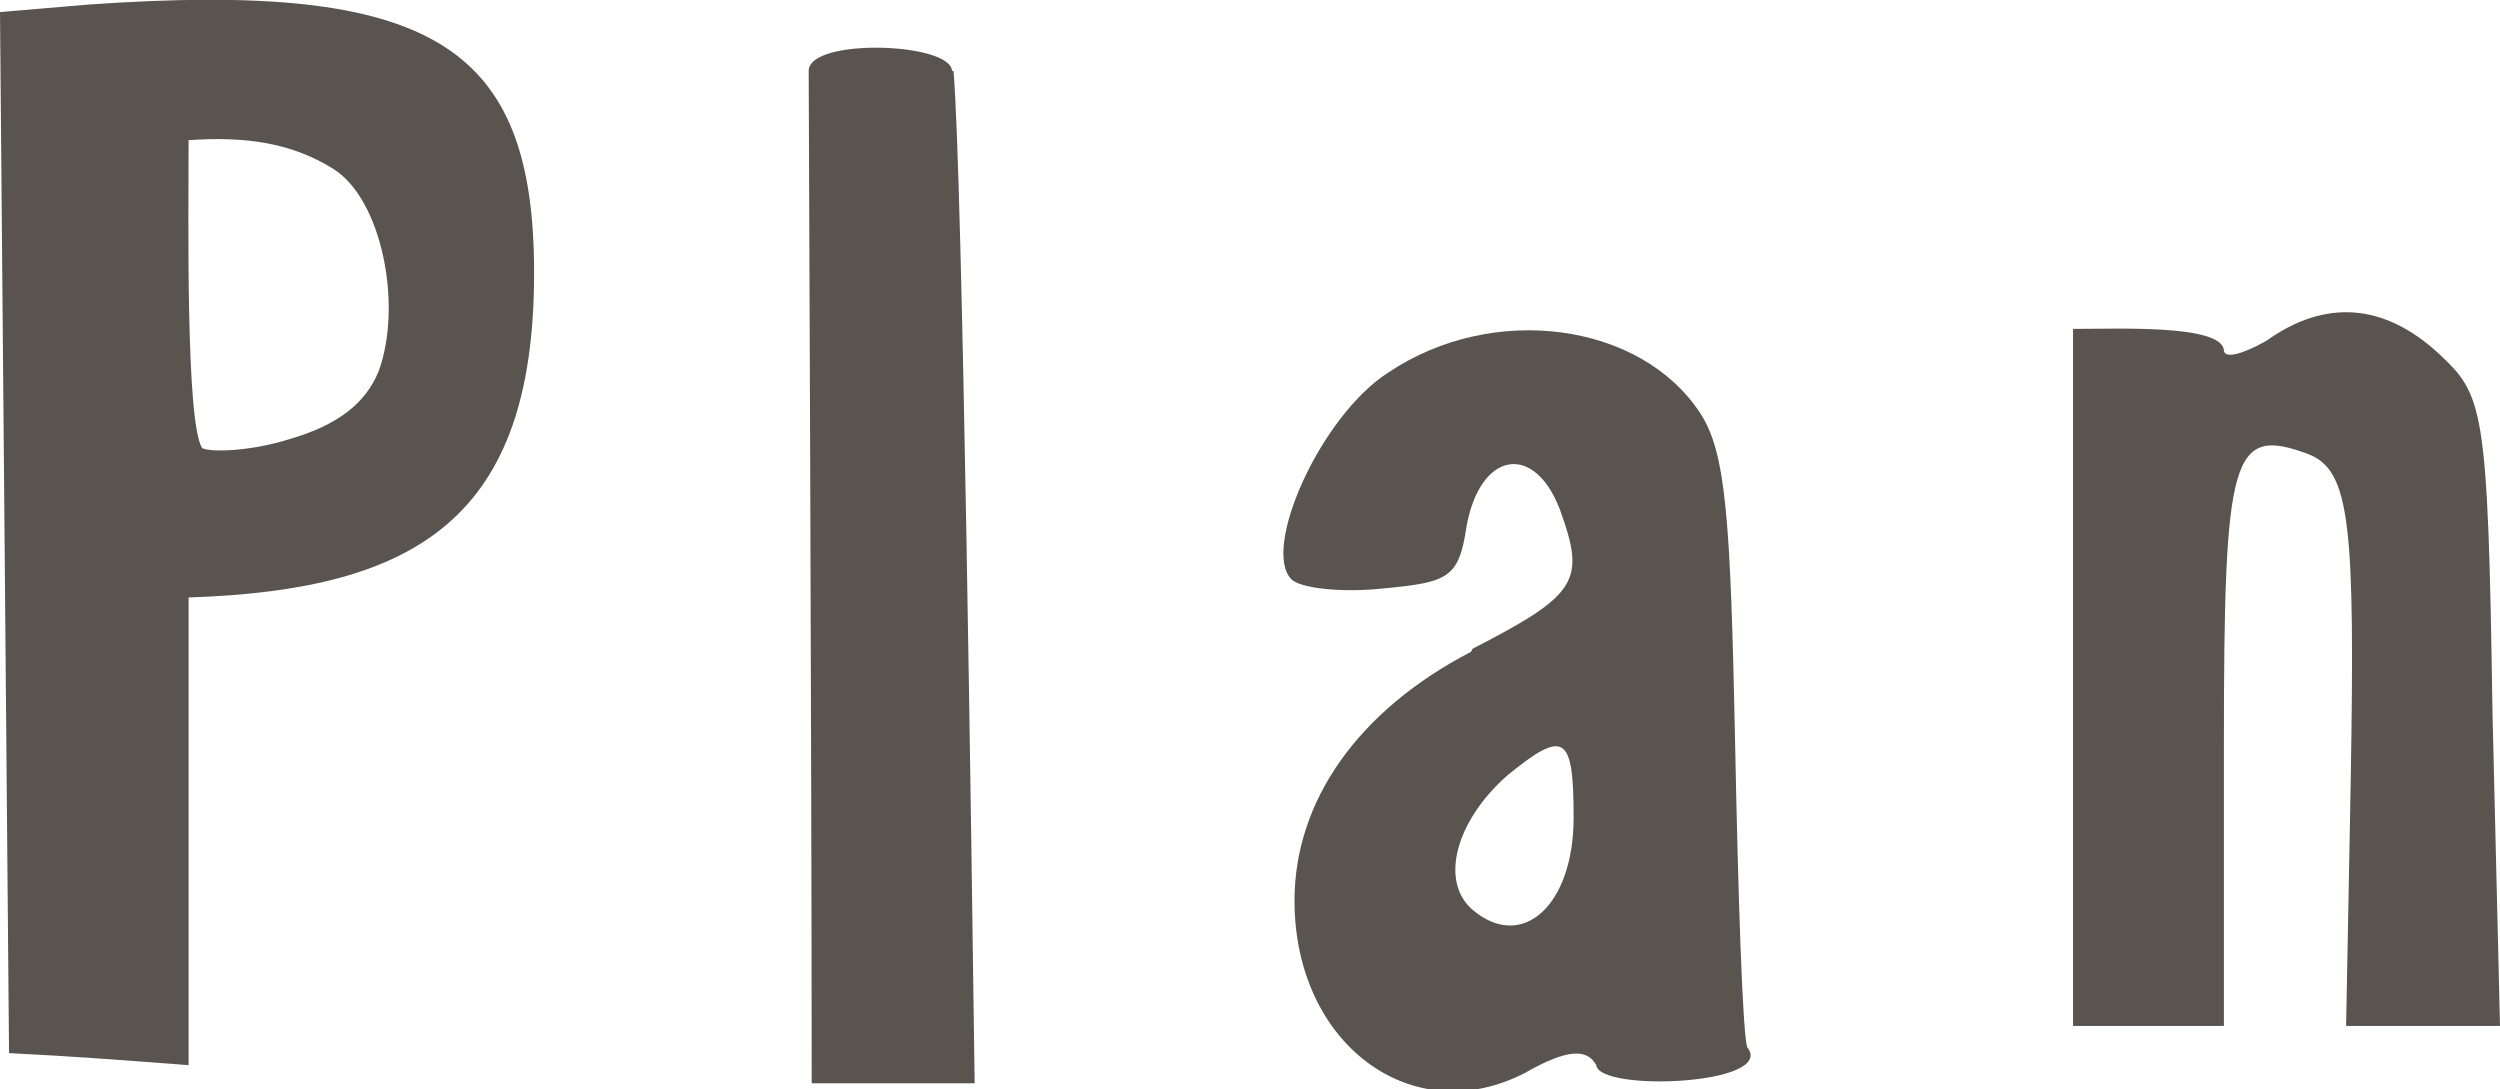
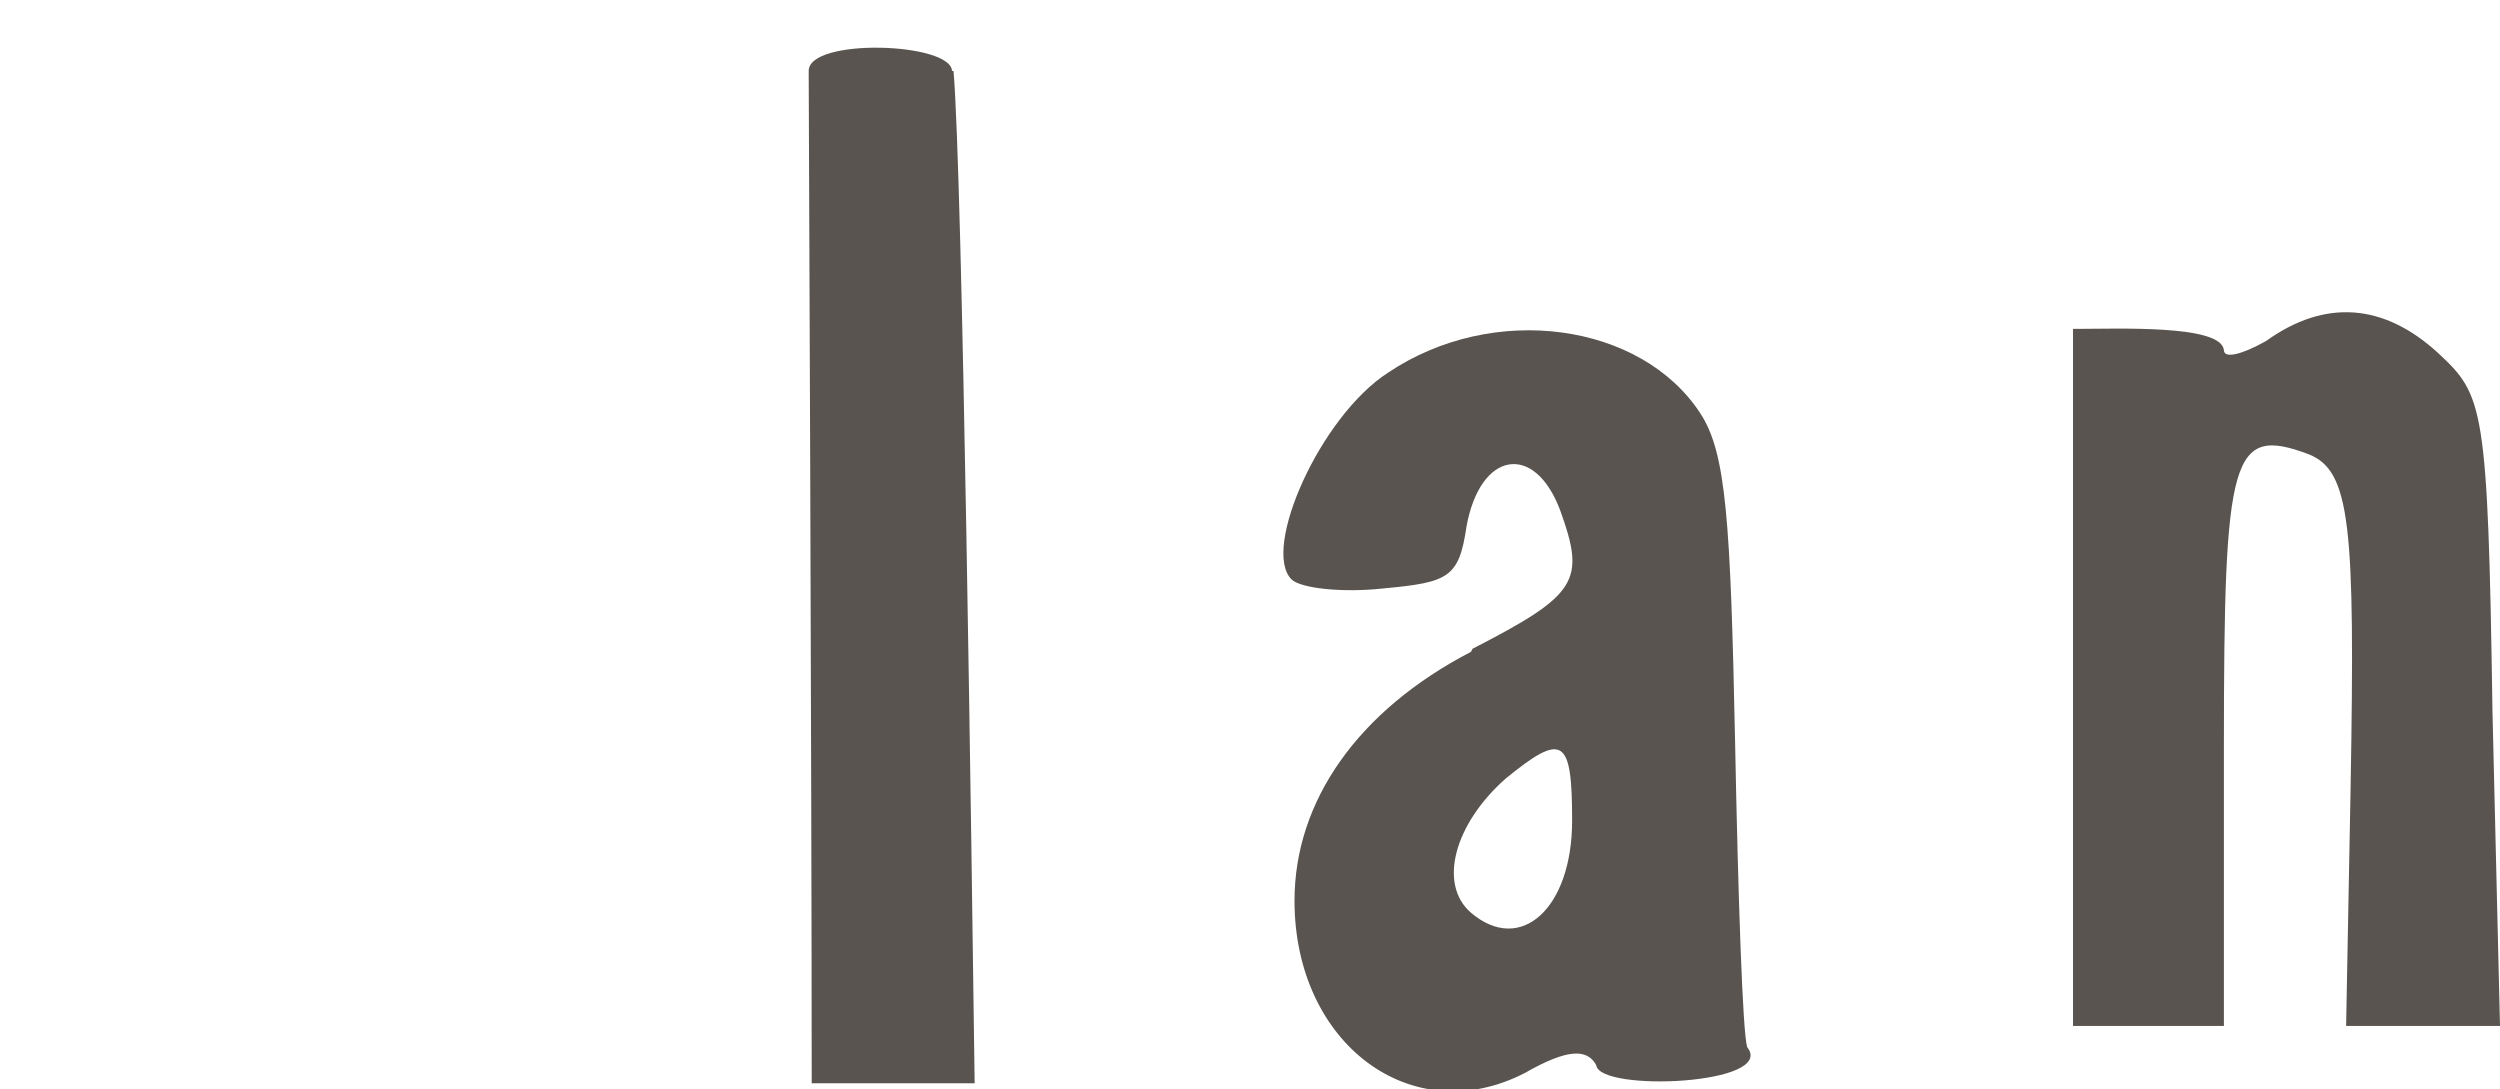
<svg xmlns="http://www.w3.org/2000/svg" id="_レイヤー_2" viewBox="0 0 16.57 7.22">
  <defs>
    <style>.cls-1{isolation:isolate;}.cls-2{fill:#59544f;stroke-width:0px;}</style>
  </defs>
  <g id="_レイヤー_1-2">
    <g id="QUALITY" class="cls-1">
      <g class="cls-1">
-         <path class="cls-2" d="m.06,6.99L0,.08.59.03c2.28-.16,2.95.27,2.95,1.78,0,1.61-.76,2.1-2.29,2.15v3.1c-.39-.03-.78-.06-1.19-.08ZM1.25.93c0,.5-.02,1.87.09,2.04.06.03.33.02.58-.06.31-.09.5-.23.59-.45.16-.44.02-1.14-.3-1.34-.27-.17-.58-.22-.97-.19Z" />
        <path class="cls-2" d="m6.32.47c.06.7.12,5.22.14,6.71h-1.08c0-2.01-.02-6.71-.02-6.71,0-.22.94-.19.95,0Z" />
-         <path class="cls-2" d="m9.76,4.3c.7-.36.75-.45.58-.92-.17-.45-.53-.39-.62.11-.05.34-.12.37-.55.41-.27.03-.55,0-.61-.06-.2-.2.19-1.08.64-1.37.7-.47,1.68-.33,2.07.27.17.26.2.7.23,2.17.02,1.03.05,1.93.08,2.03.2.25-.98.3-1,.12-.06-.11-.19-.11-.47.05-.75.39-1.53-.19-1.53-1.14,0-.66.42-1.26,1.17-1.65Zm.23.84c-.34.3-.45.7-.23.89.33.28.67-.03.67-.61,0-.55-.06-.59-.44-.28Z" />
+         <path class="cls-2" d="m9.76,4.3c.7-.36.75-.45.58-.92-.17-.45-.53-.39-.62.11-.05.34-.12.37-.55.41-.27.03-.55,0-.61-.06-.2-.2.19-1.08.64-1.37.7-.47,1.68-.33,2.07.27.17.26.2.7.23,2.17.02,1.03.05,1.93.08,2.03.2.25-.98.3-1,.12-.06-.11-.19-.11-.47.05-.75.39-1.53-.19-1.53-1.14,0-.66.42-1.26,1.17-1.65m.23.84c-.34.3-.45.7-.23.89.33.28.67-.03.67-.61,0-.55-.06-.59-.44-.28Z" />
        <path class="cls-2" d="m15.55,6.8l.03-1.59c.03-1.73,0-2.09-.28-2.2-.51-.19-.56,0-.56,1.93v1.86h-1V2.18c.3,0,.98-.03,1,.14,0,.06.12.03.28-.06.39-.28.78-.25,1.14.08.3.28.33.34.36,2.37l.05,2.09h-1.01Z" />
      </g>
    </g>
  </g>
</svg>